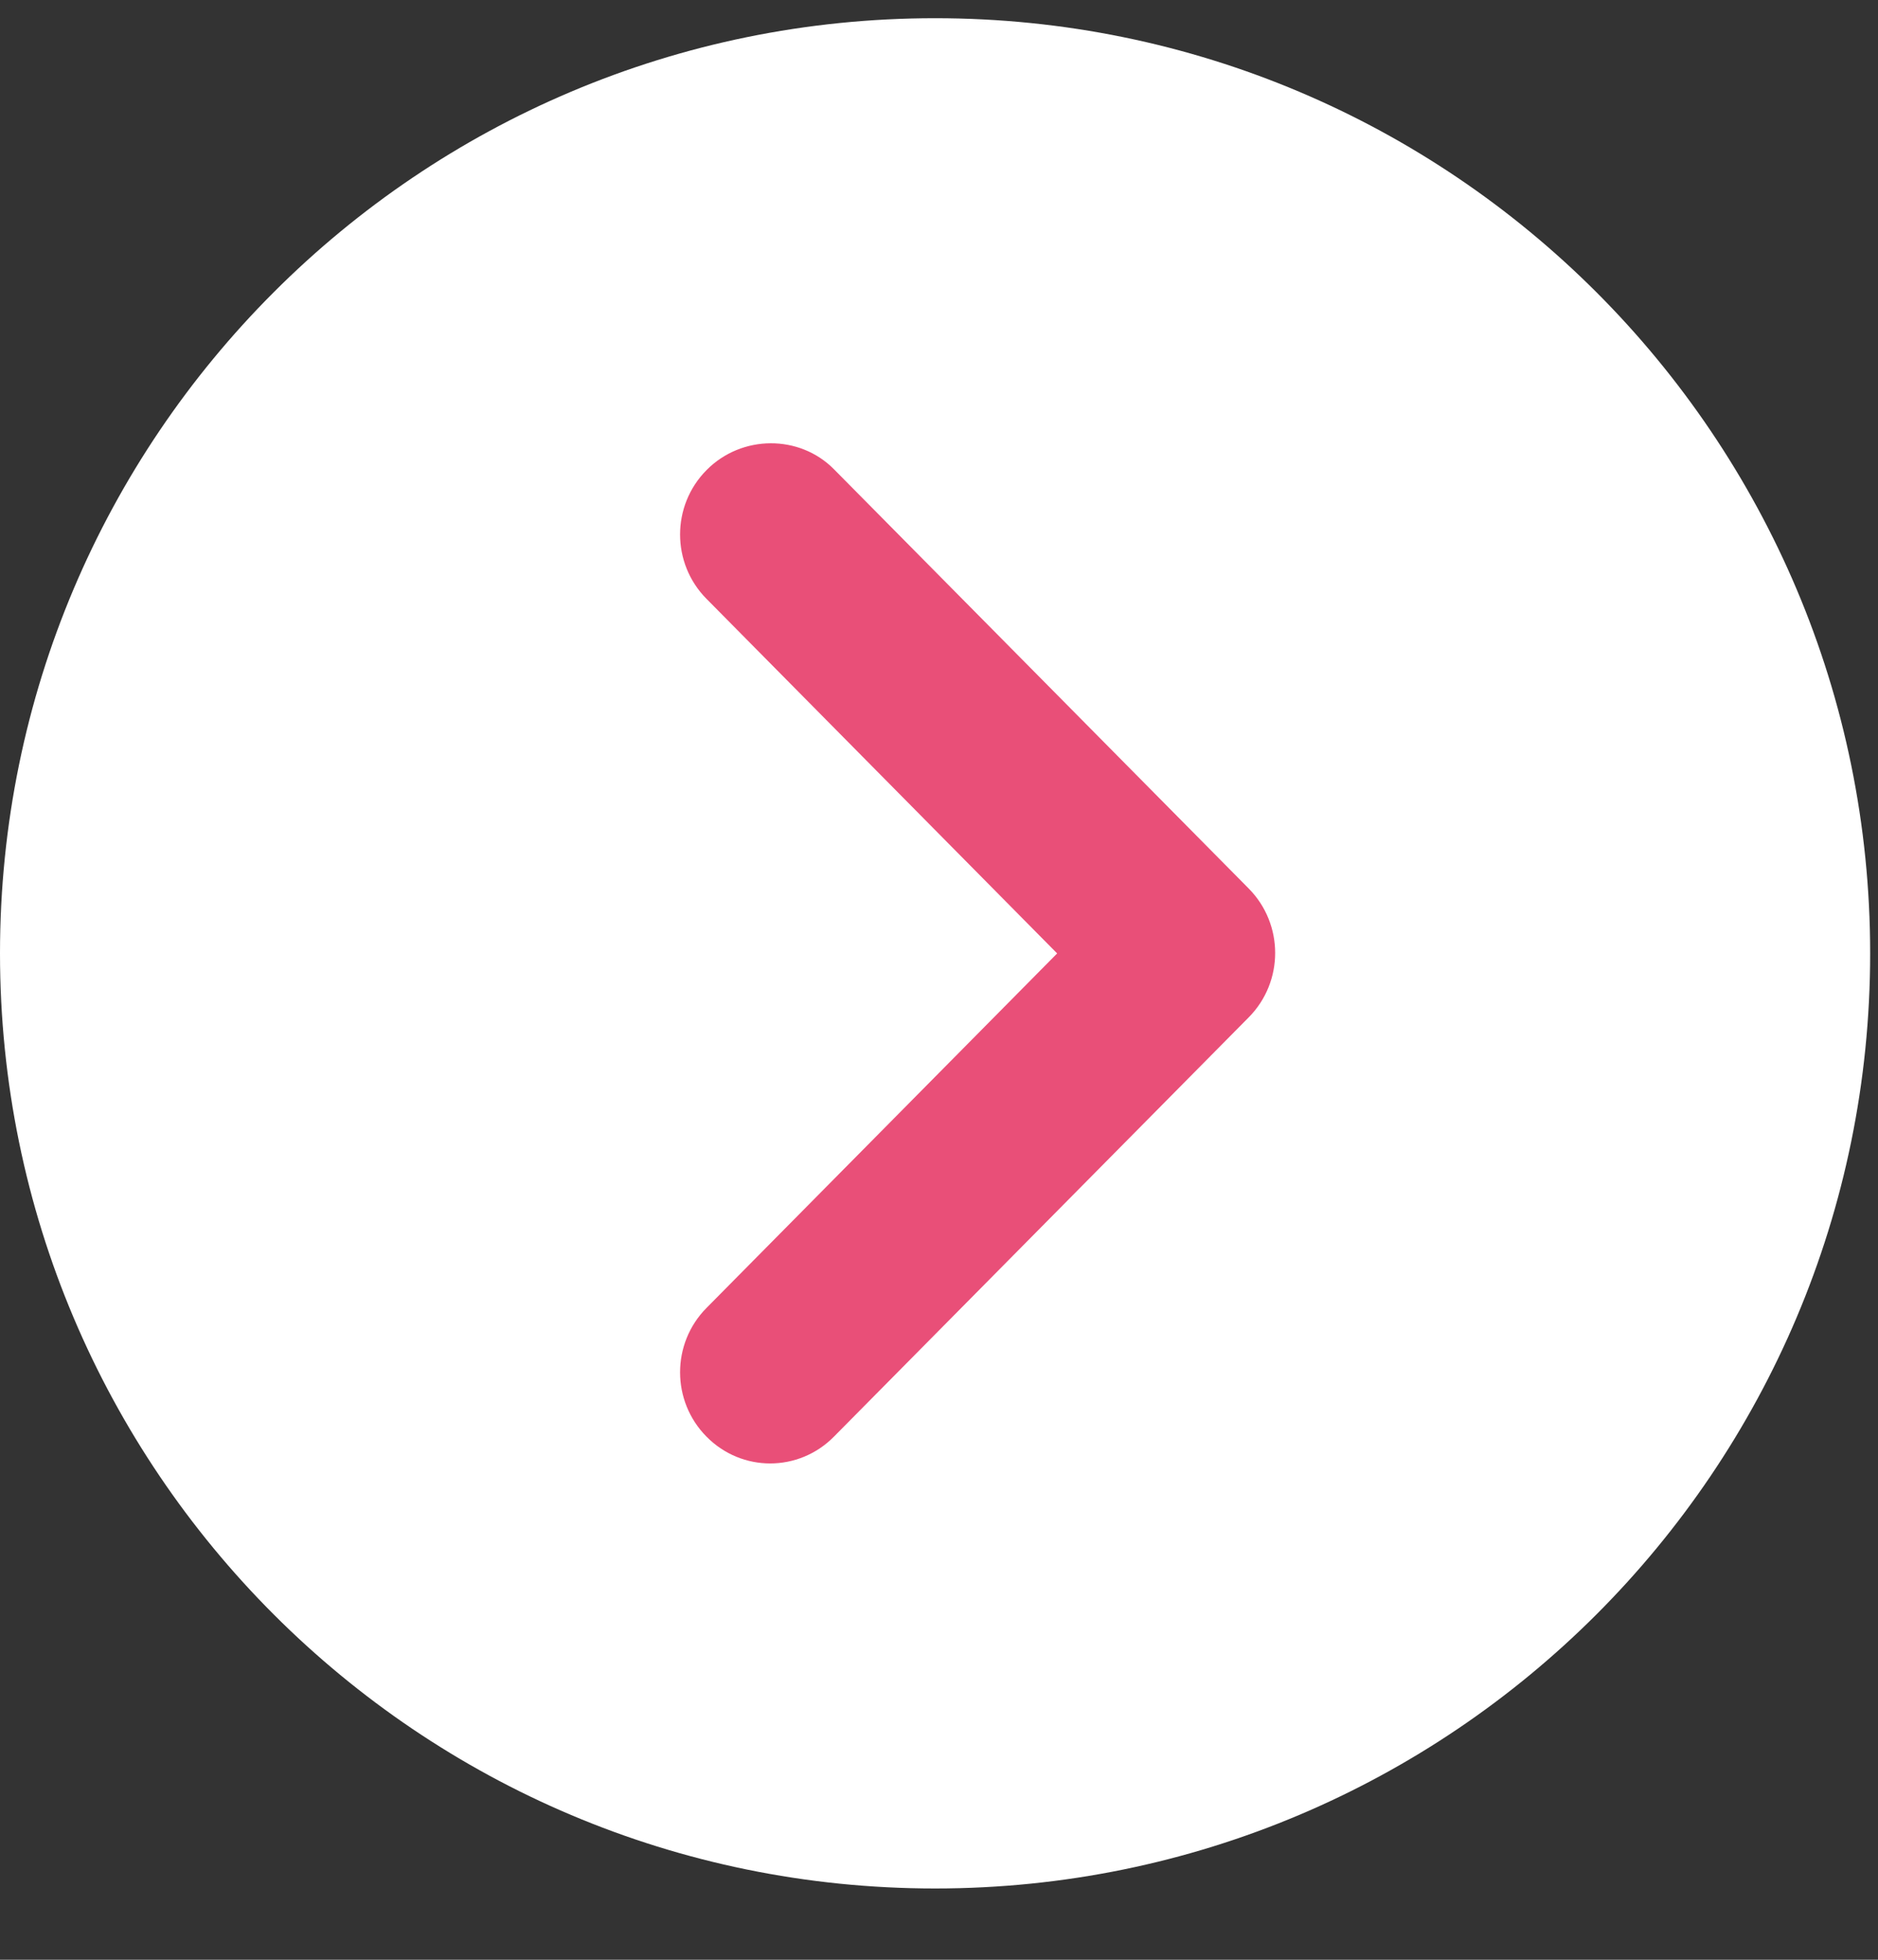
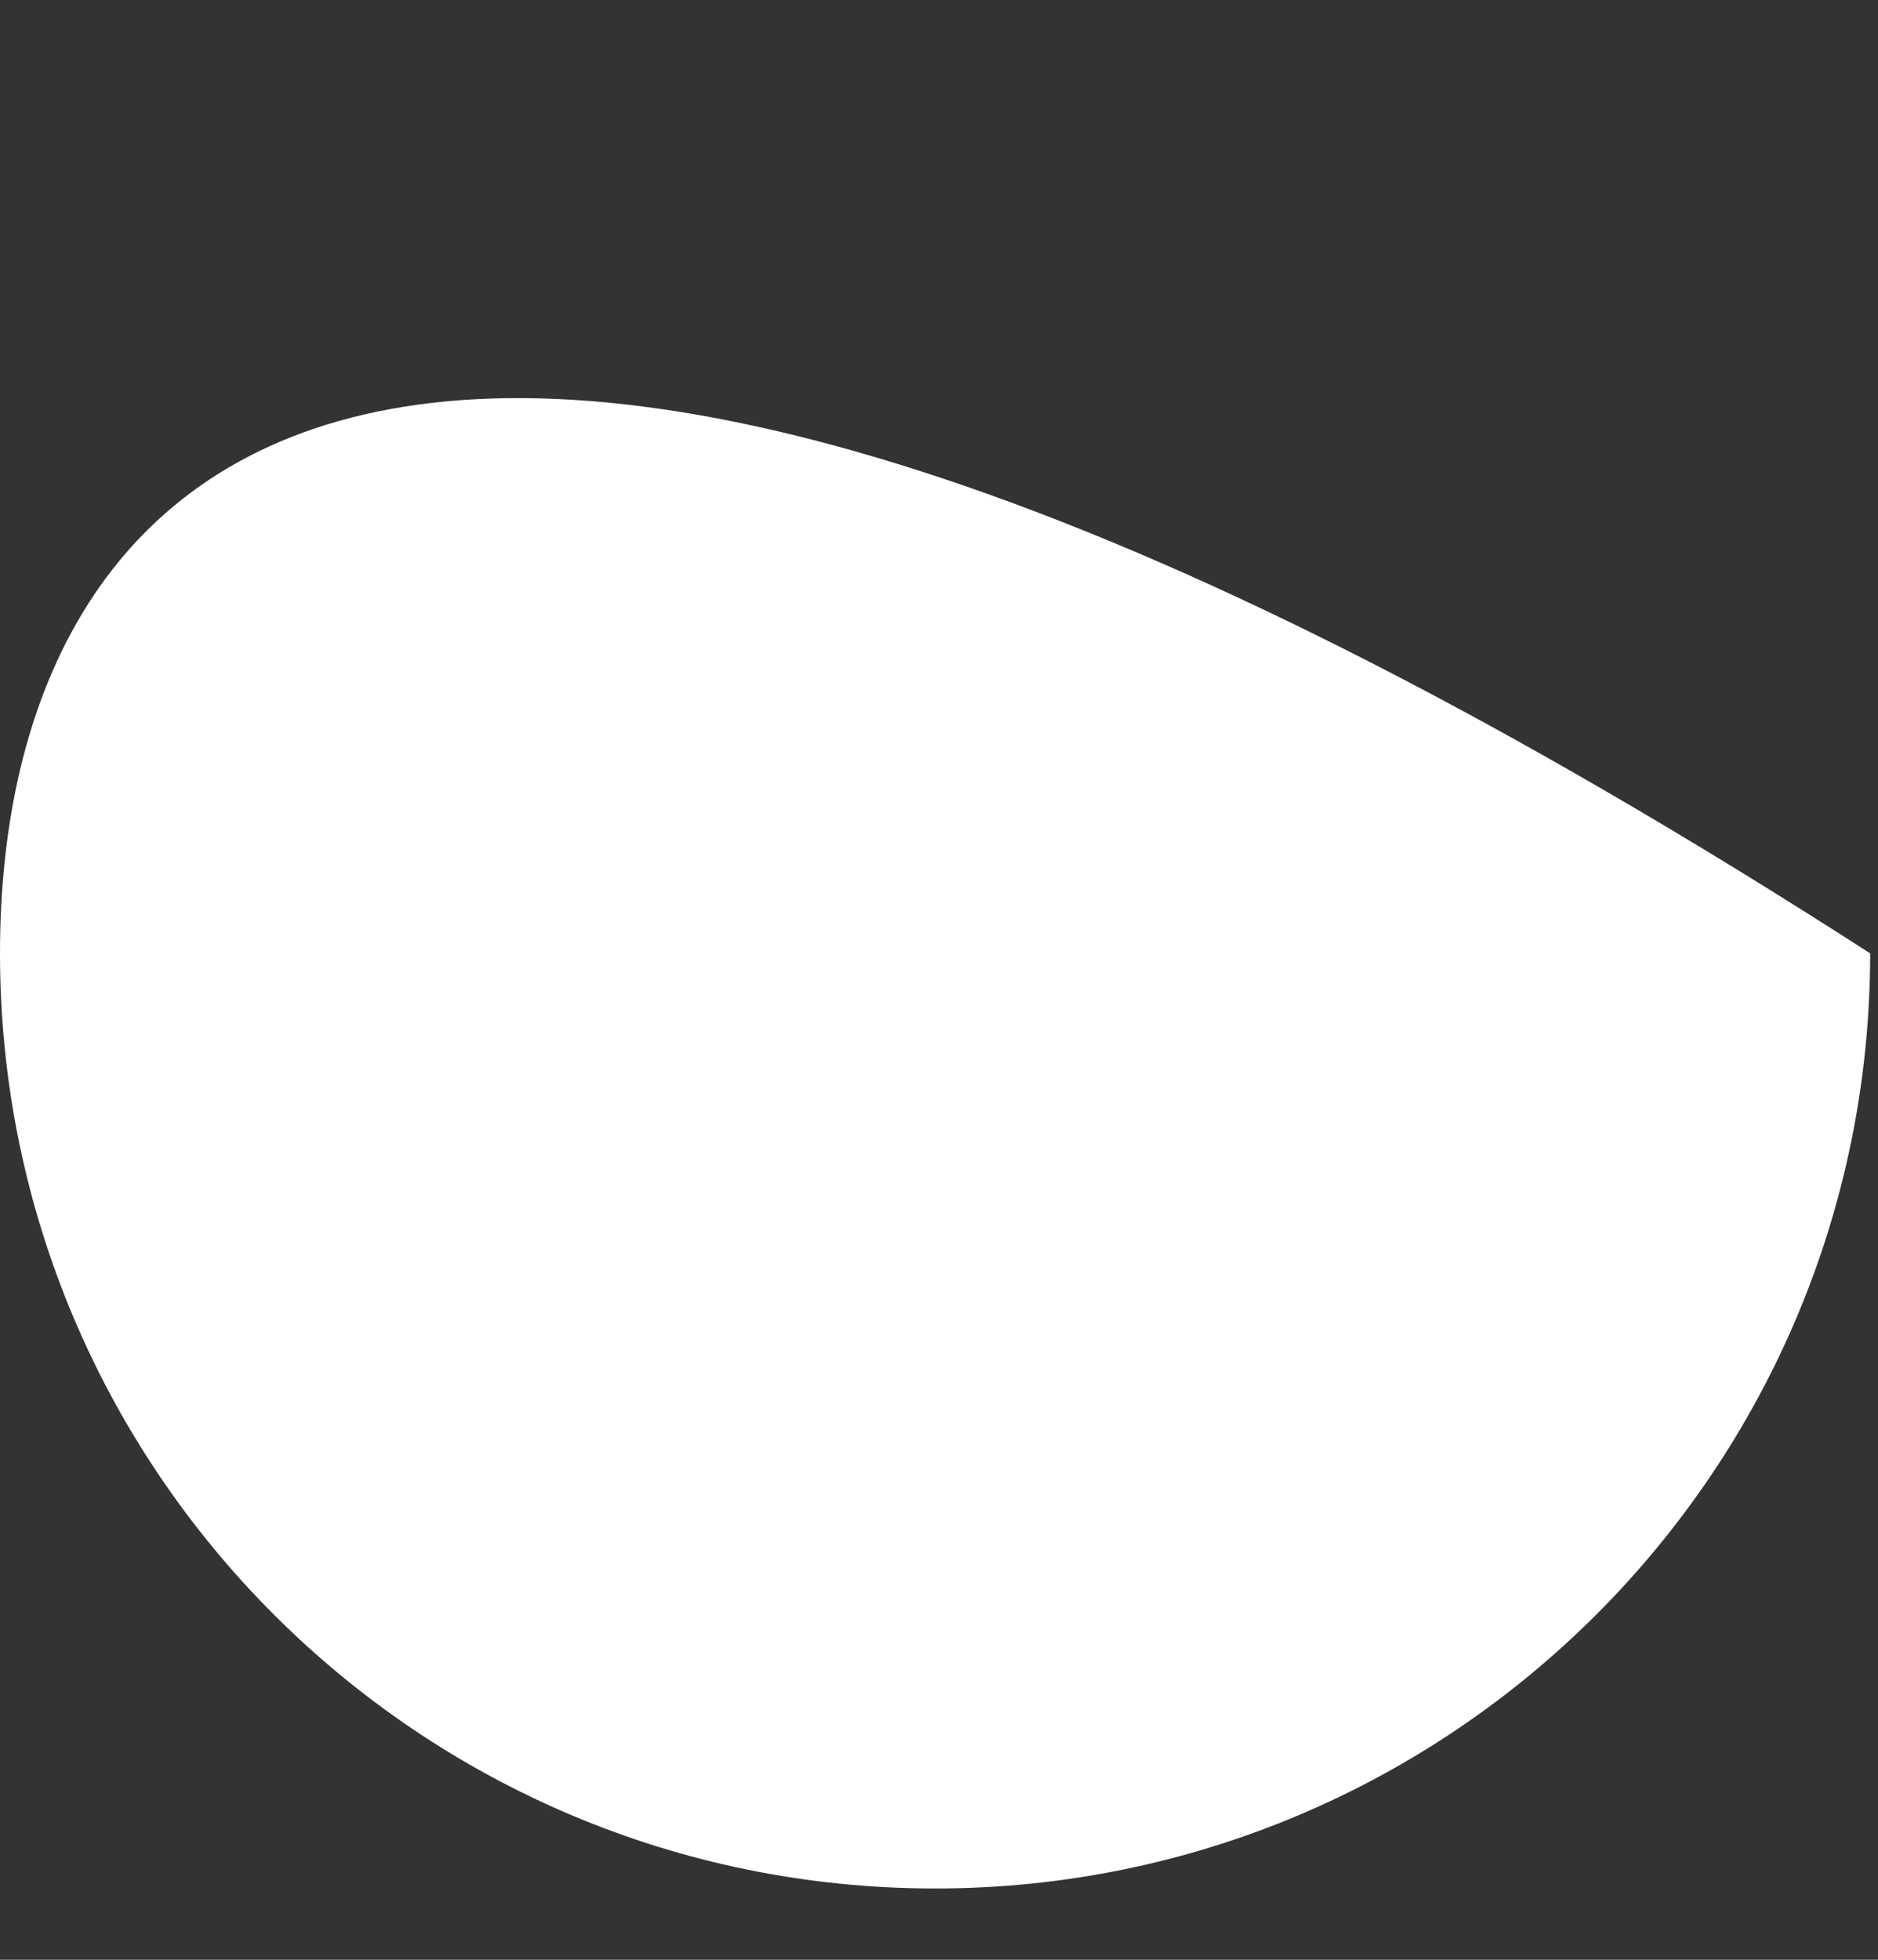
<svg xmlns="http://www.w3.org/2000/svg" width="23" height="24" viewBox="0 0 23 24" fill="none">
  <rect x="0" y="0" width="23" height="24" fill="#333333" stroke="none" />
-   <path d="M11.452 23.127C17.777 23.127 22.904 18 22.904 11.675C22.904 5.35 17.777 0.223 11.452 0.223C5.127 0.223 0 5.35 0 11.675C0 18 5.127 23.127 11.452 23.127Z" fill="white" />
-   <path d="M8.653 5.757C8.221 6.193 8.221 6.898 8.653 7.334L12.947 11.676L8.653 16.017C8.221 16.453 8.221 17.158 8.653 17.594C9.084 18.031 9.781 18.031 10.213 17.594L15.293 12.459C15.725 12.023 15.725 11.318 15.293 10.881L10.213 5.746C9.793 5.321 9.084 5.321 8.653 5.757Z" fill="#E94F78" />
+   <path d="M11.452 23.127C17.777 23.127 22.904 18 22.904 11.675C5.127 0.223 0 5.35 0 11.675C0 18 5.127 23.127 11.452 23.127Z" fill="white" />
</svg>